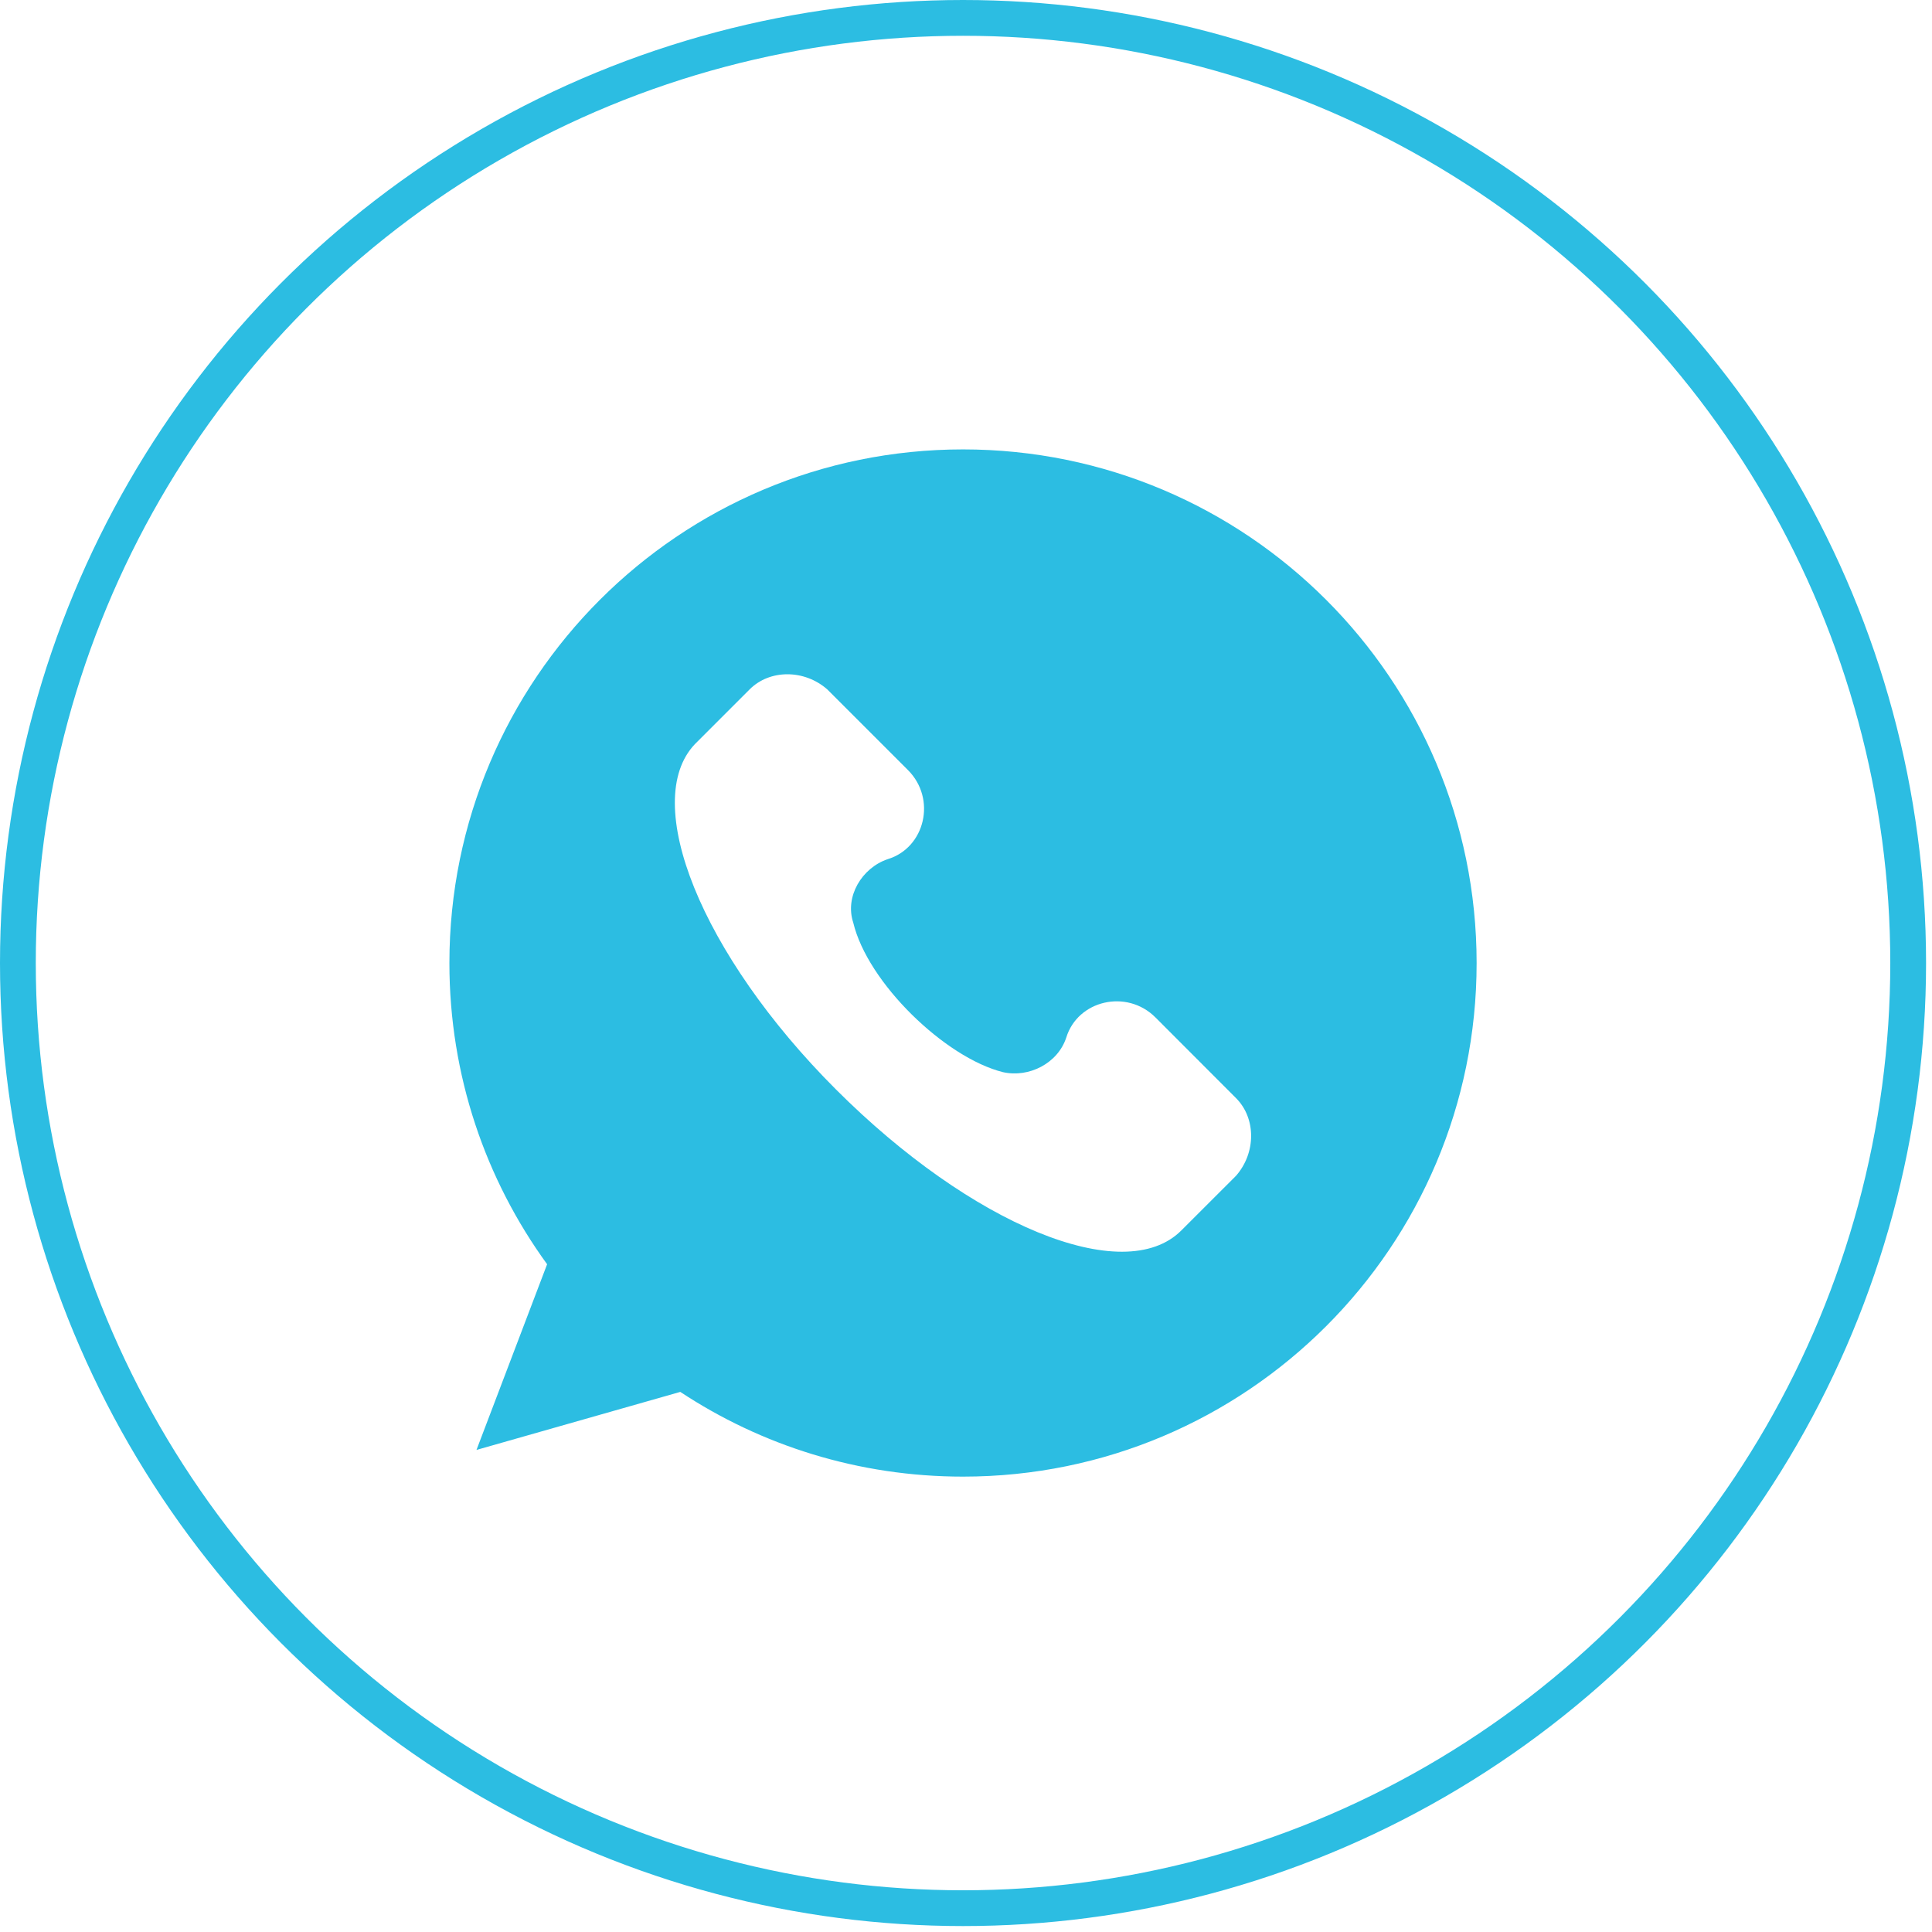
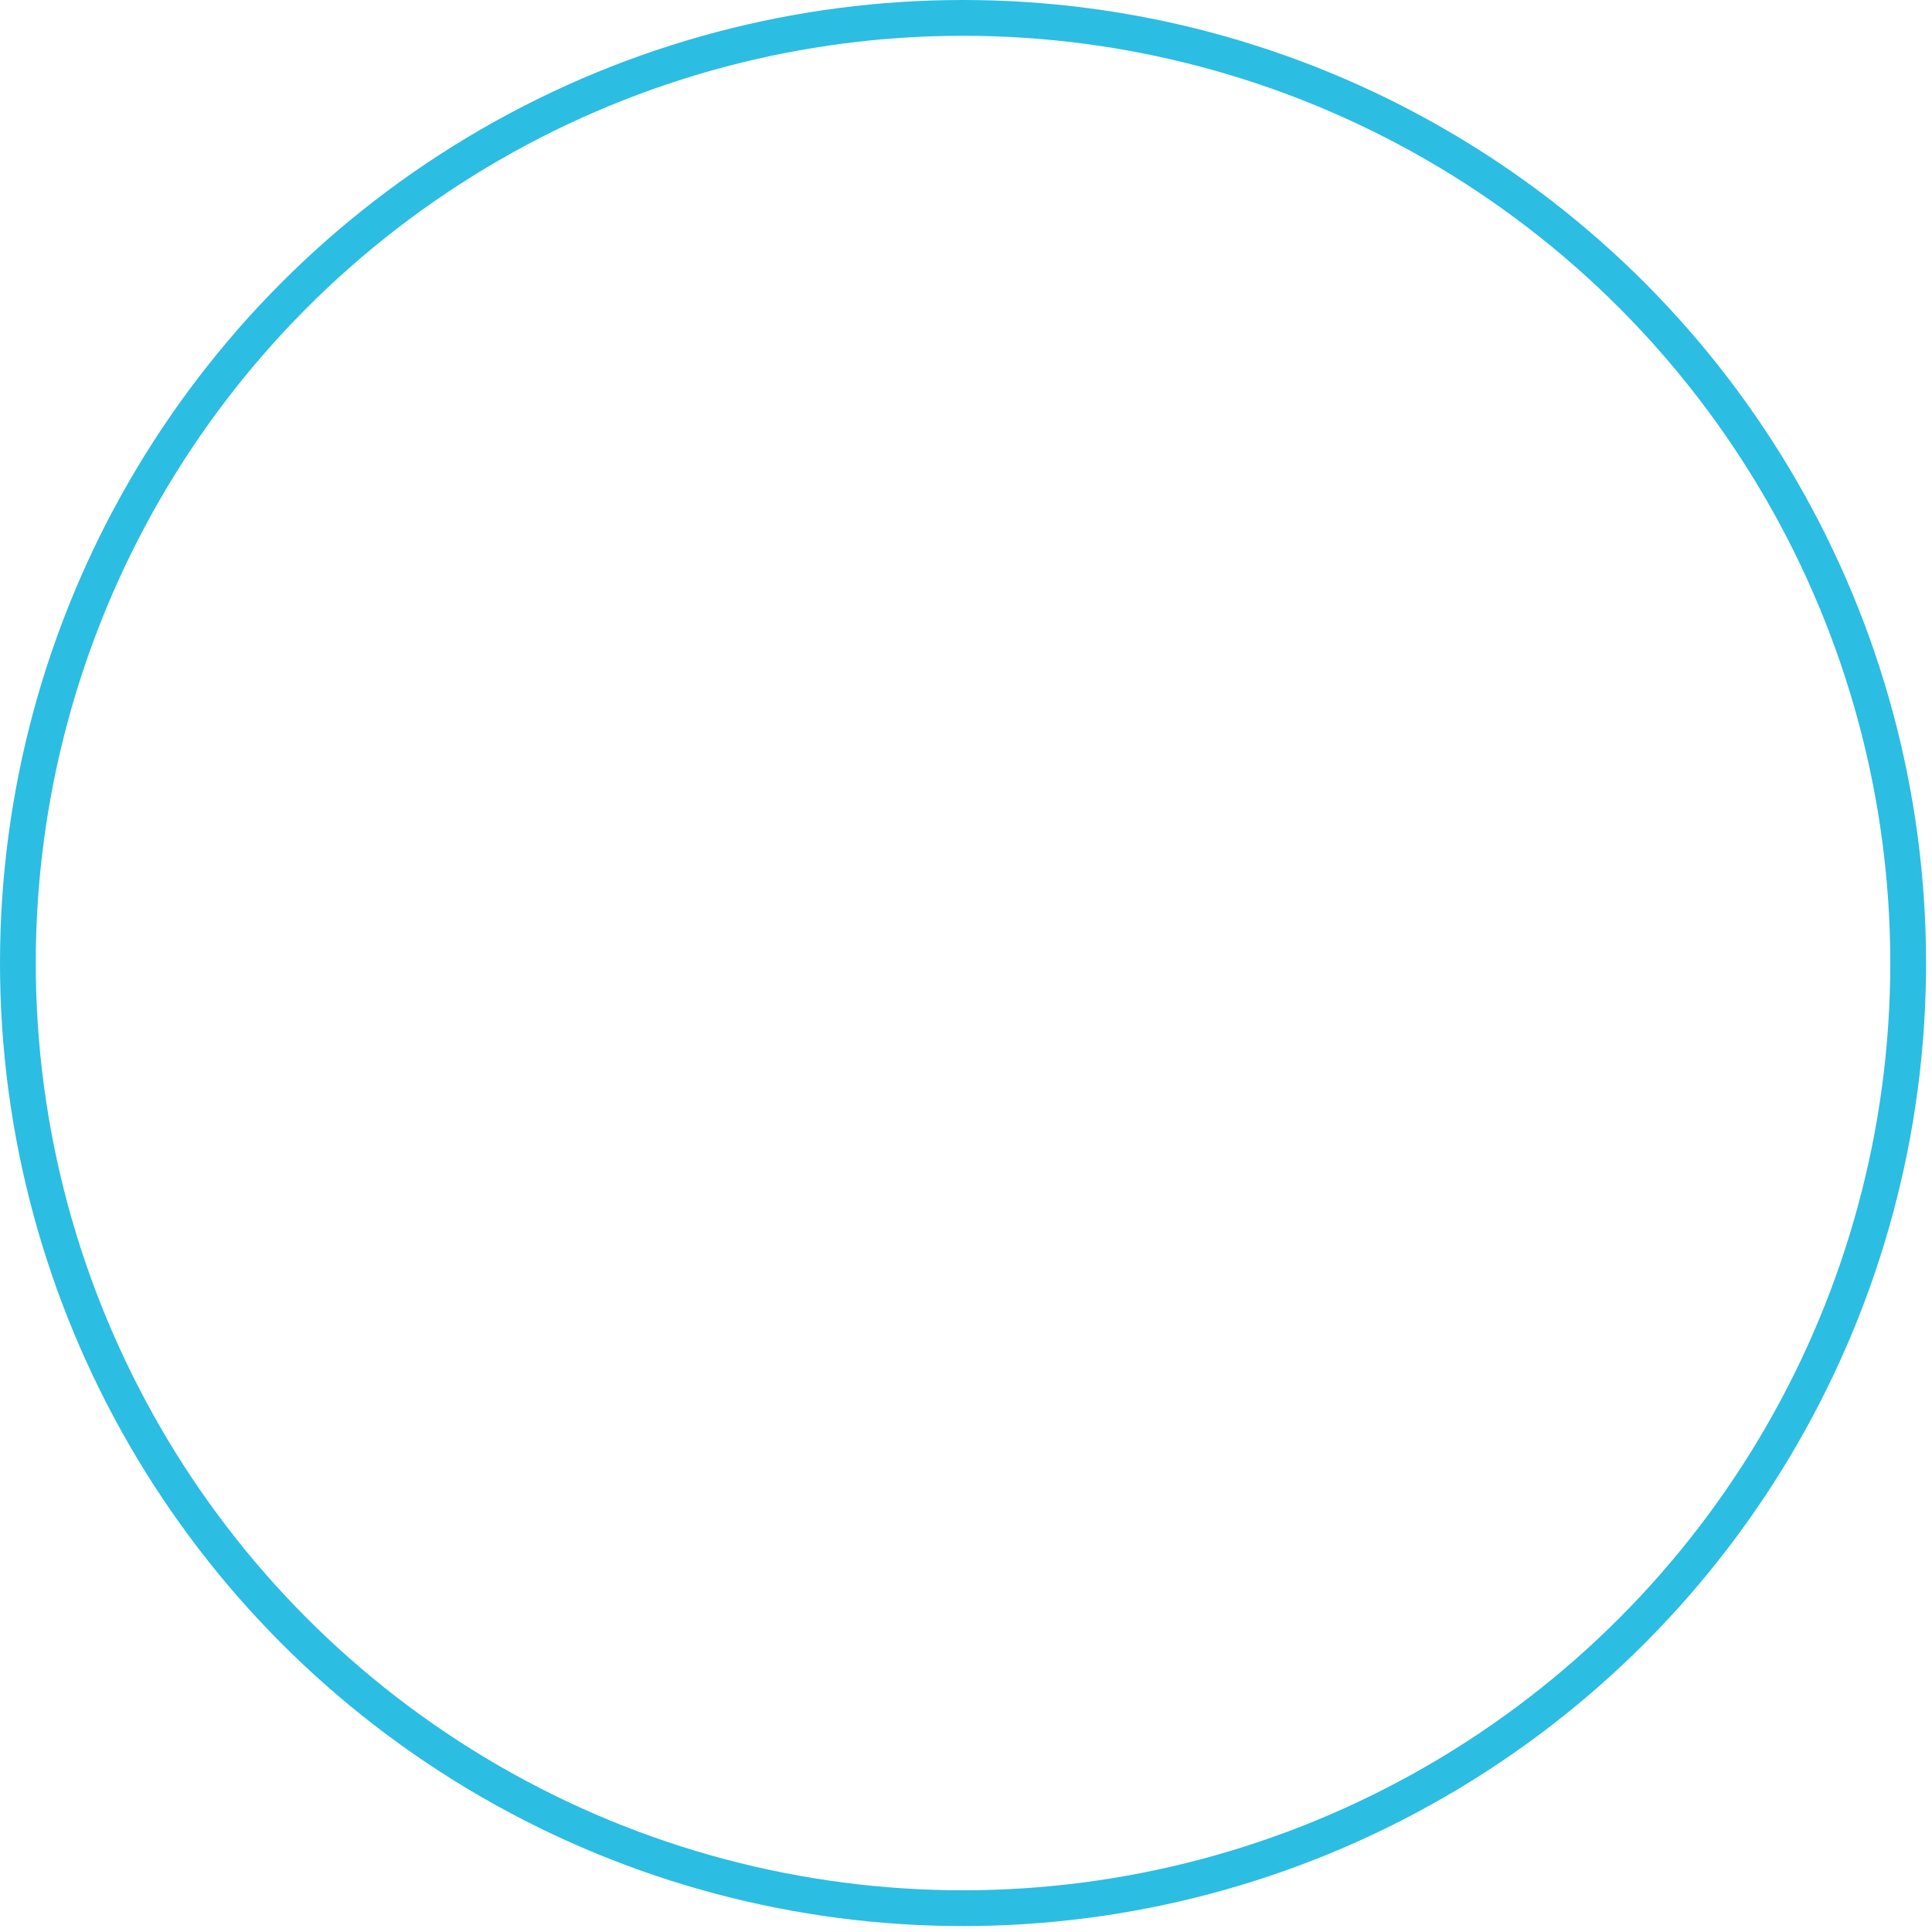
<svg xmlns="http://www.w3.org/2000/svg" width="54" height="54" viewBox="0 0 54 54" fill="none">
-   <path d="M26.917 12.561C18.989 12.561 12.561 18.989 12.561 26.917C12.561 30.061 13.573 32.971 15.292 35.336L13.318 40.526L19.014 38.904C21.278 40.4 23.995 41.272 26.917 41.272C34.844 41.272 41.272 34.844 41.272 26.917C41.272 18.989 34.844 12.561 26.917 12.561ZM34.547 32.864L33.018 34.392C31.41 36 27.146 34.231 23.367 30.452C19.584 26.669 17.894 22.405 19.423 20.798L20.952 19.269C21.515 18.705 22.481 18.705 23.123 19.269L25.377 21.523C26.181 22.326 25.858 23.694 24.814 24.013C24.088 24.257 23.608 25.061 23.848 25.786C24.25 27.473 26.421 29.565 28.033 29.967C28.754 30.129 29.562 29.727 29.802 29.002C30.122 27.957 31.492 27.634 32.296 28.438L34.547 30.692C35.11 31.256 35.11 32.221 34.547 32.864Z" fill="#2CBDE2" />
  <circle cx="26.917" cy="26.917" r="26.417" stroke="#2CBDE2" />
</svg>